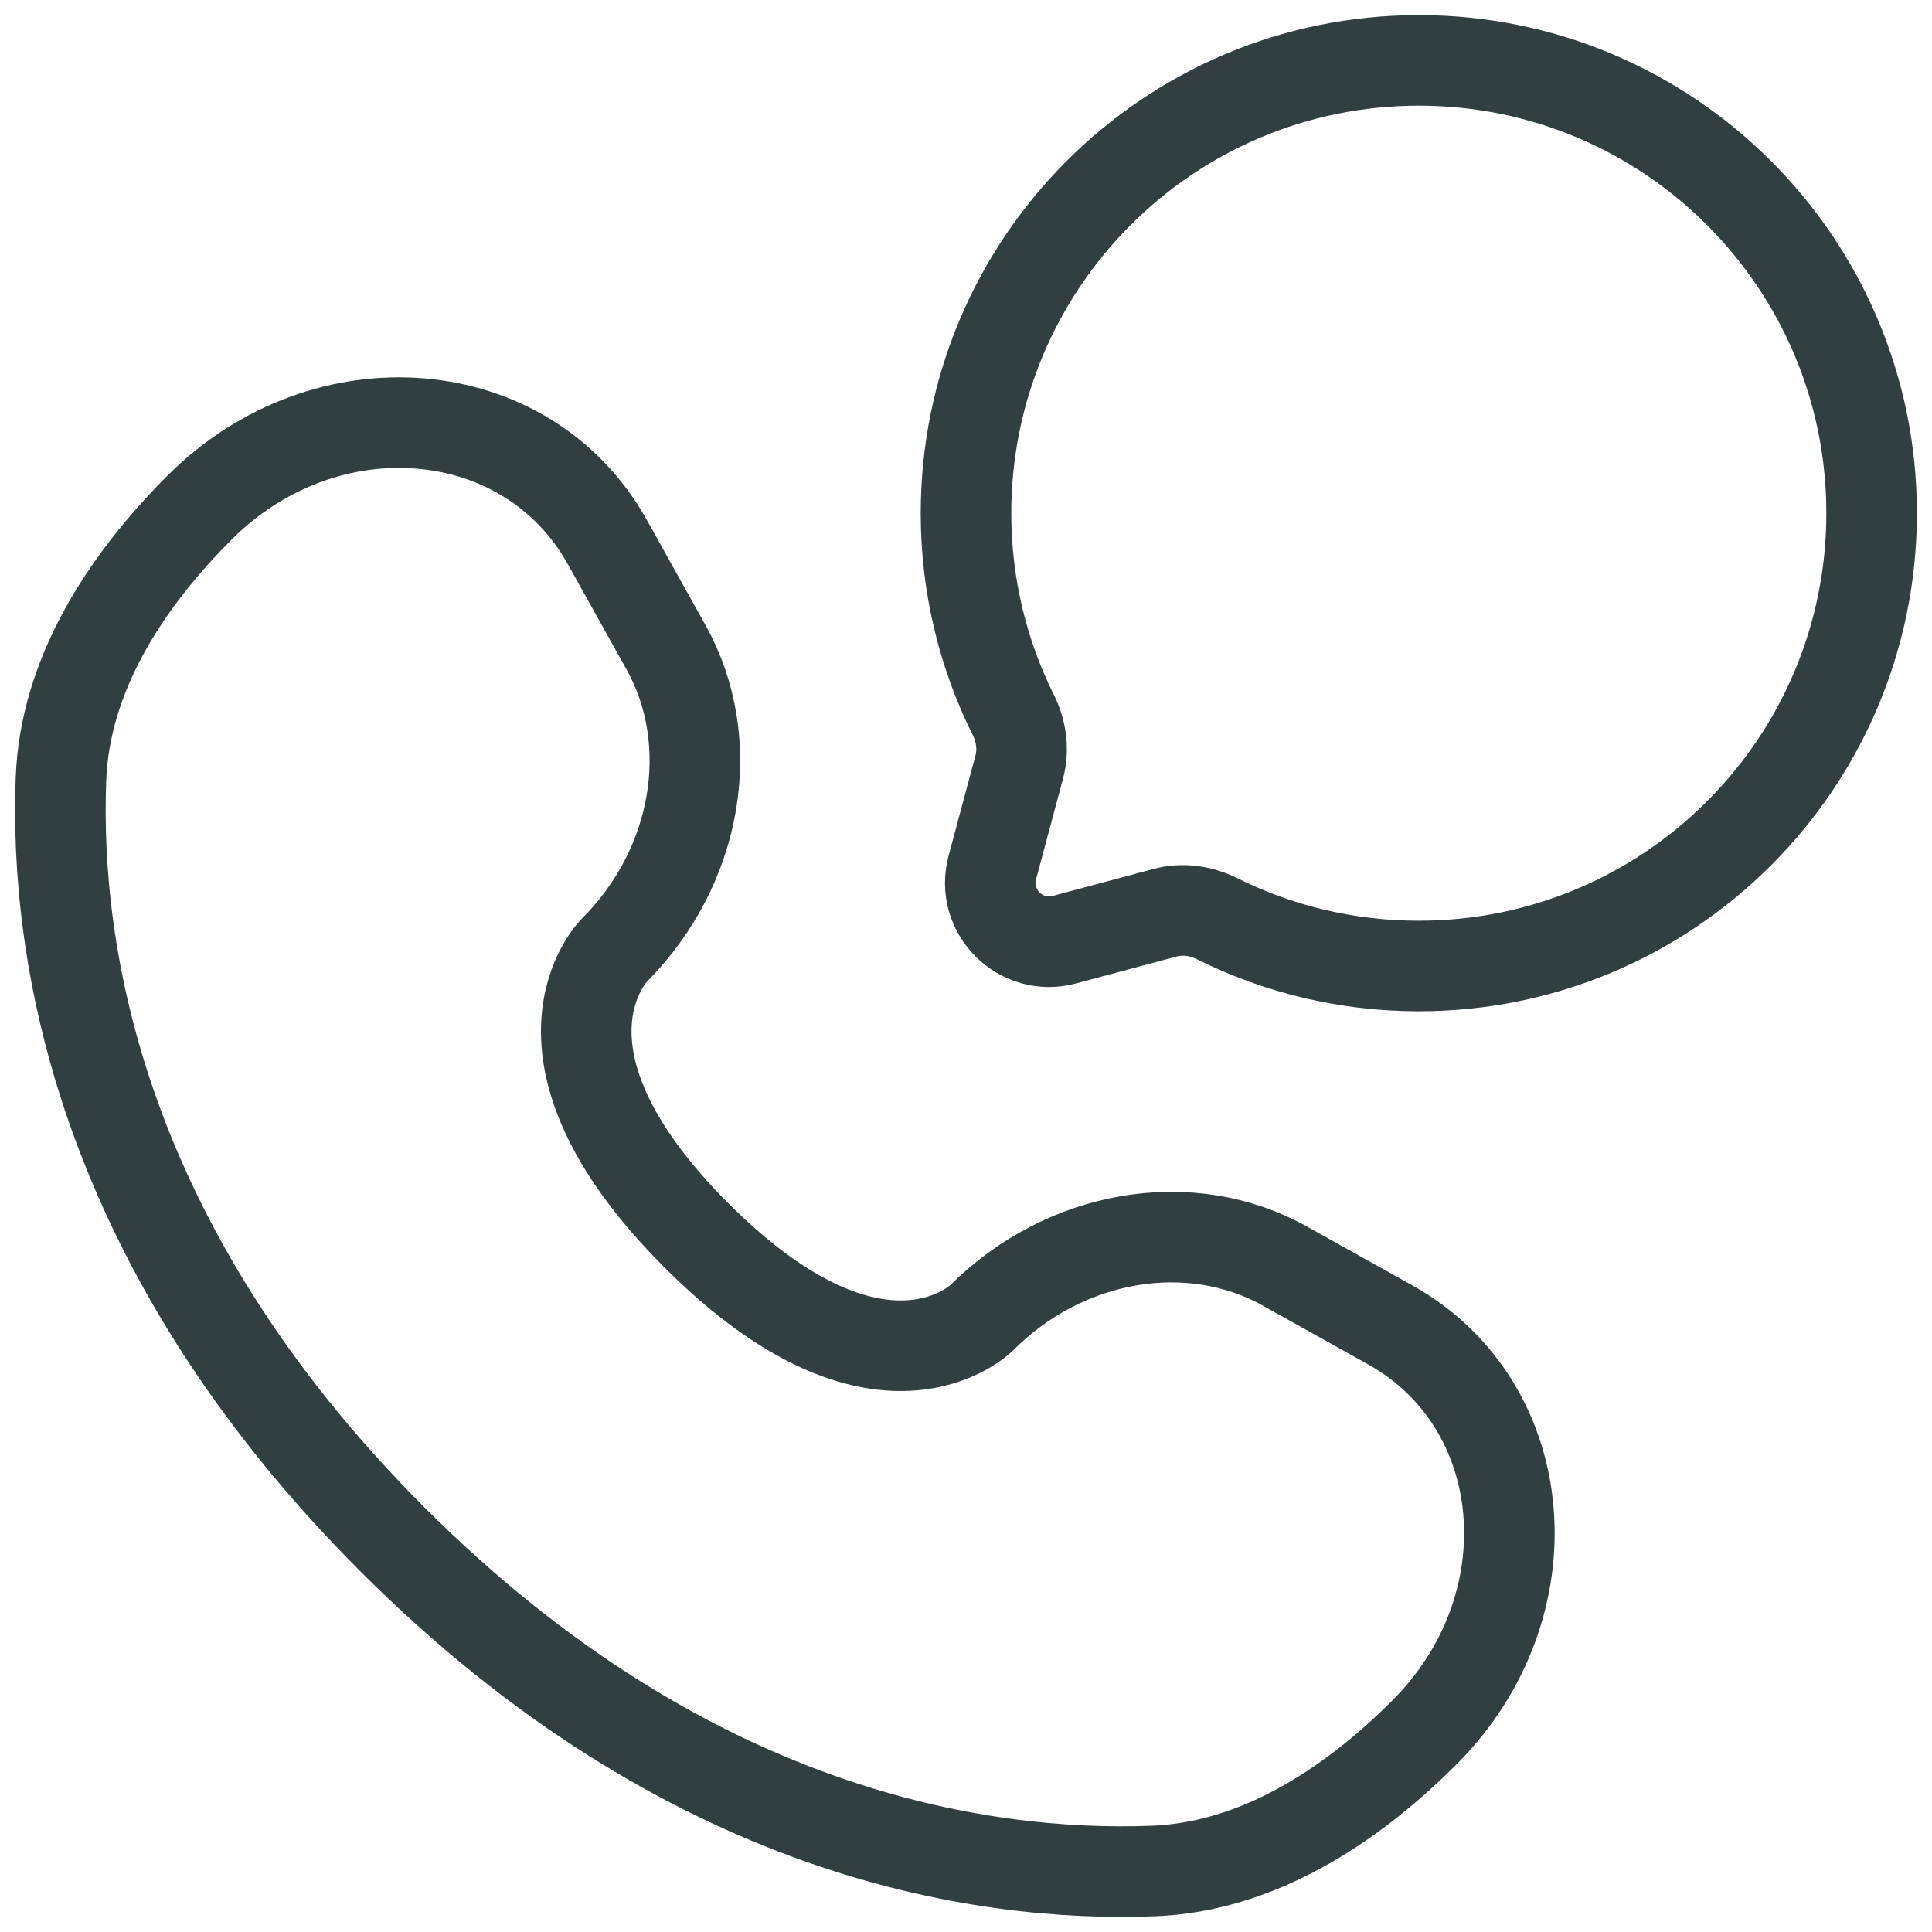
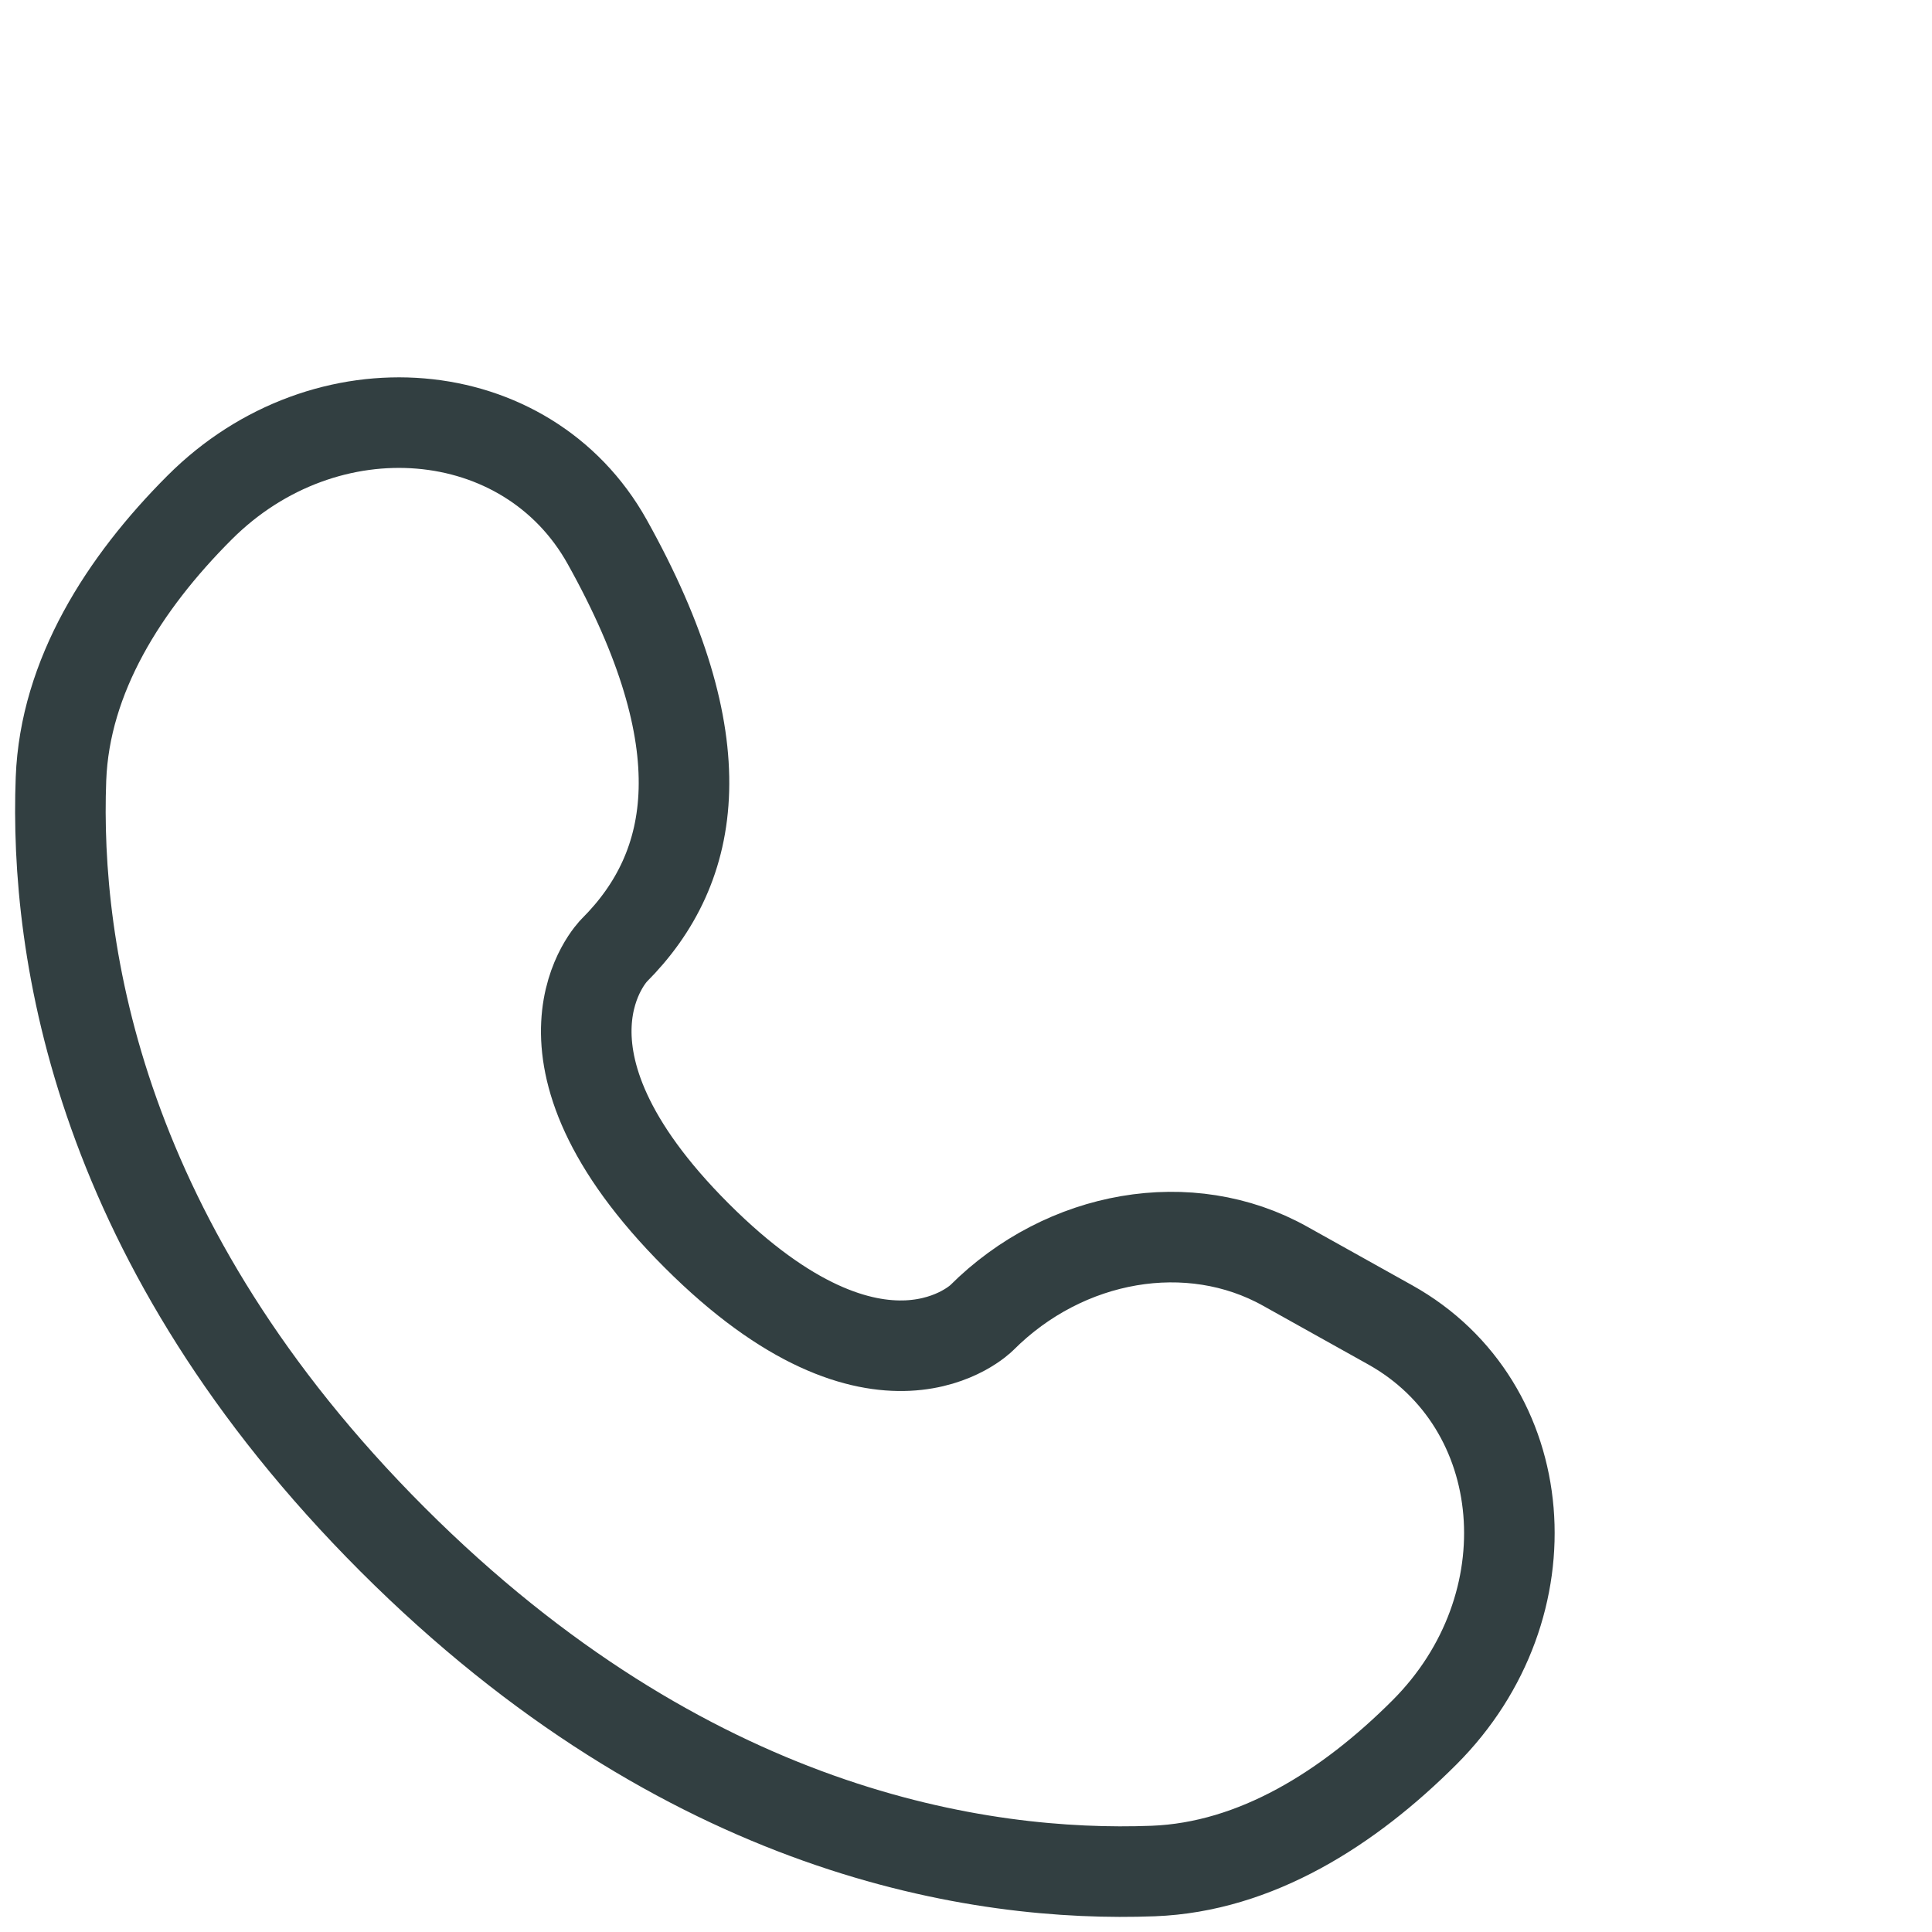
<svg xmlns="http://www.w3.org/2000/svg" width="64" height="64" viewBox="0 0 64 64" fill="none">
-   <path d="M47 32C55.284 32 62 25.284 62 17C62 8.716 55.284 2 47 2C38.716 2 32 8.716 32 17C32 19.399 32.563 21.668 33.565 23.679C33.831 24.213 33.92 24.824 33.766 25.401L32.872 28.74C32.484 30.189 33.81 31.516 35.26 31.128L38.599 30.234C39.176 30.08 39.787 30.169 40.321 30.435C42.333 31.437 44.6 32 47 32Z" stroke="#323F41" stroke-width="3" />
-   <path d="M20.113 17.948L22.06 21.437C23.817 24.586 23.111 28.716 20.344 31.483C20.344 31.483 20.344 31.483 20.344 31.483C20.344 31.483 16.987 34.84 23.073 40.926C29.159 47.012 32.516 43.657 32.517 43.656C32.517 43.656 32.517 43.656 32.517 43.656C35.284 40.888 39.414 40.183 42.563 41.94L46.051 43.887C50.806 46.541 51.367 53.208 47.188 57.387C44.677 59.898 41.601 61.851 38.201 61.98C32.476 62.197 22.755 60.749 13.003 50.997C3.251 41.245 1.803 31.524 2.02 25.799C2.149 22.399 4.102 19.323 6.613 16.812C10.792 12.633 17.459 13.194 20.113 17.948Z" stroke="#323F41" stroke-width="3" stroke-linecap="round" />
+   <path d="M20.113 17.948C23.817 24.586 23.111 28.716 20.344 31.483C20.344 31.483 20.344 31.483 20.344 31.483C20.344 31.483 16.987 34.84 23.073 40.926C29.159 47.012 32.516 43.657 32.517 43.656C32.517 43.656 32.517 43.656 32.517 43.656C35.284 40.888 39.414 40.183 42.563 41.94L46.051 43.887C50.806 46.541 51.367 53.208 47.188 57.387C44.677 59.898 41.601 61.851 38.201 61.98C32.476 62.197 22.755 60.749 13.003 50.997C3.251 41.245 1.803 31.524 2.02 25.799C2.149 22.399 4.102 19.323 6.613 16.812C10.792 12.633 17.459 13.194 20.113 17.948Z" stroke="#323F41" stroke-width="3" stroke-linecap="round" />
</svg>